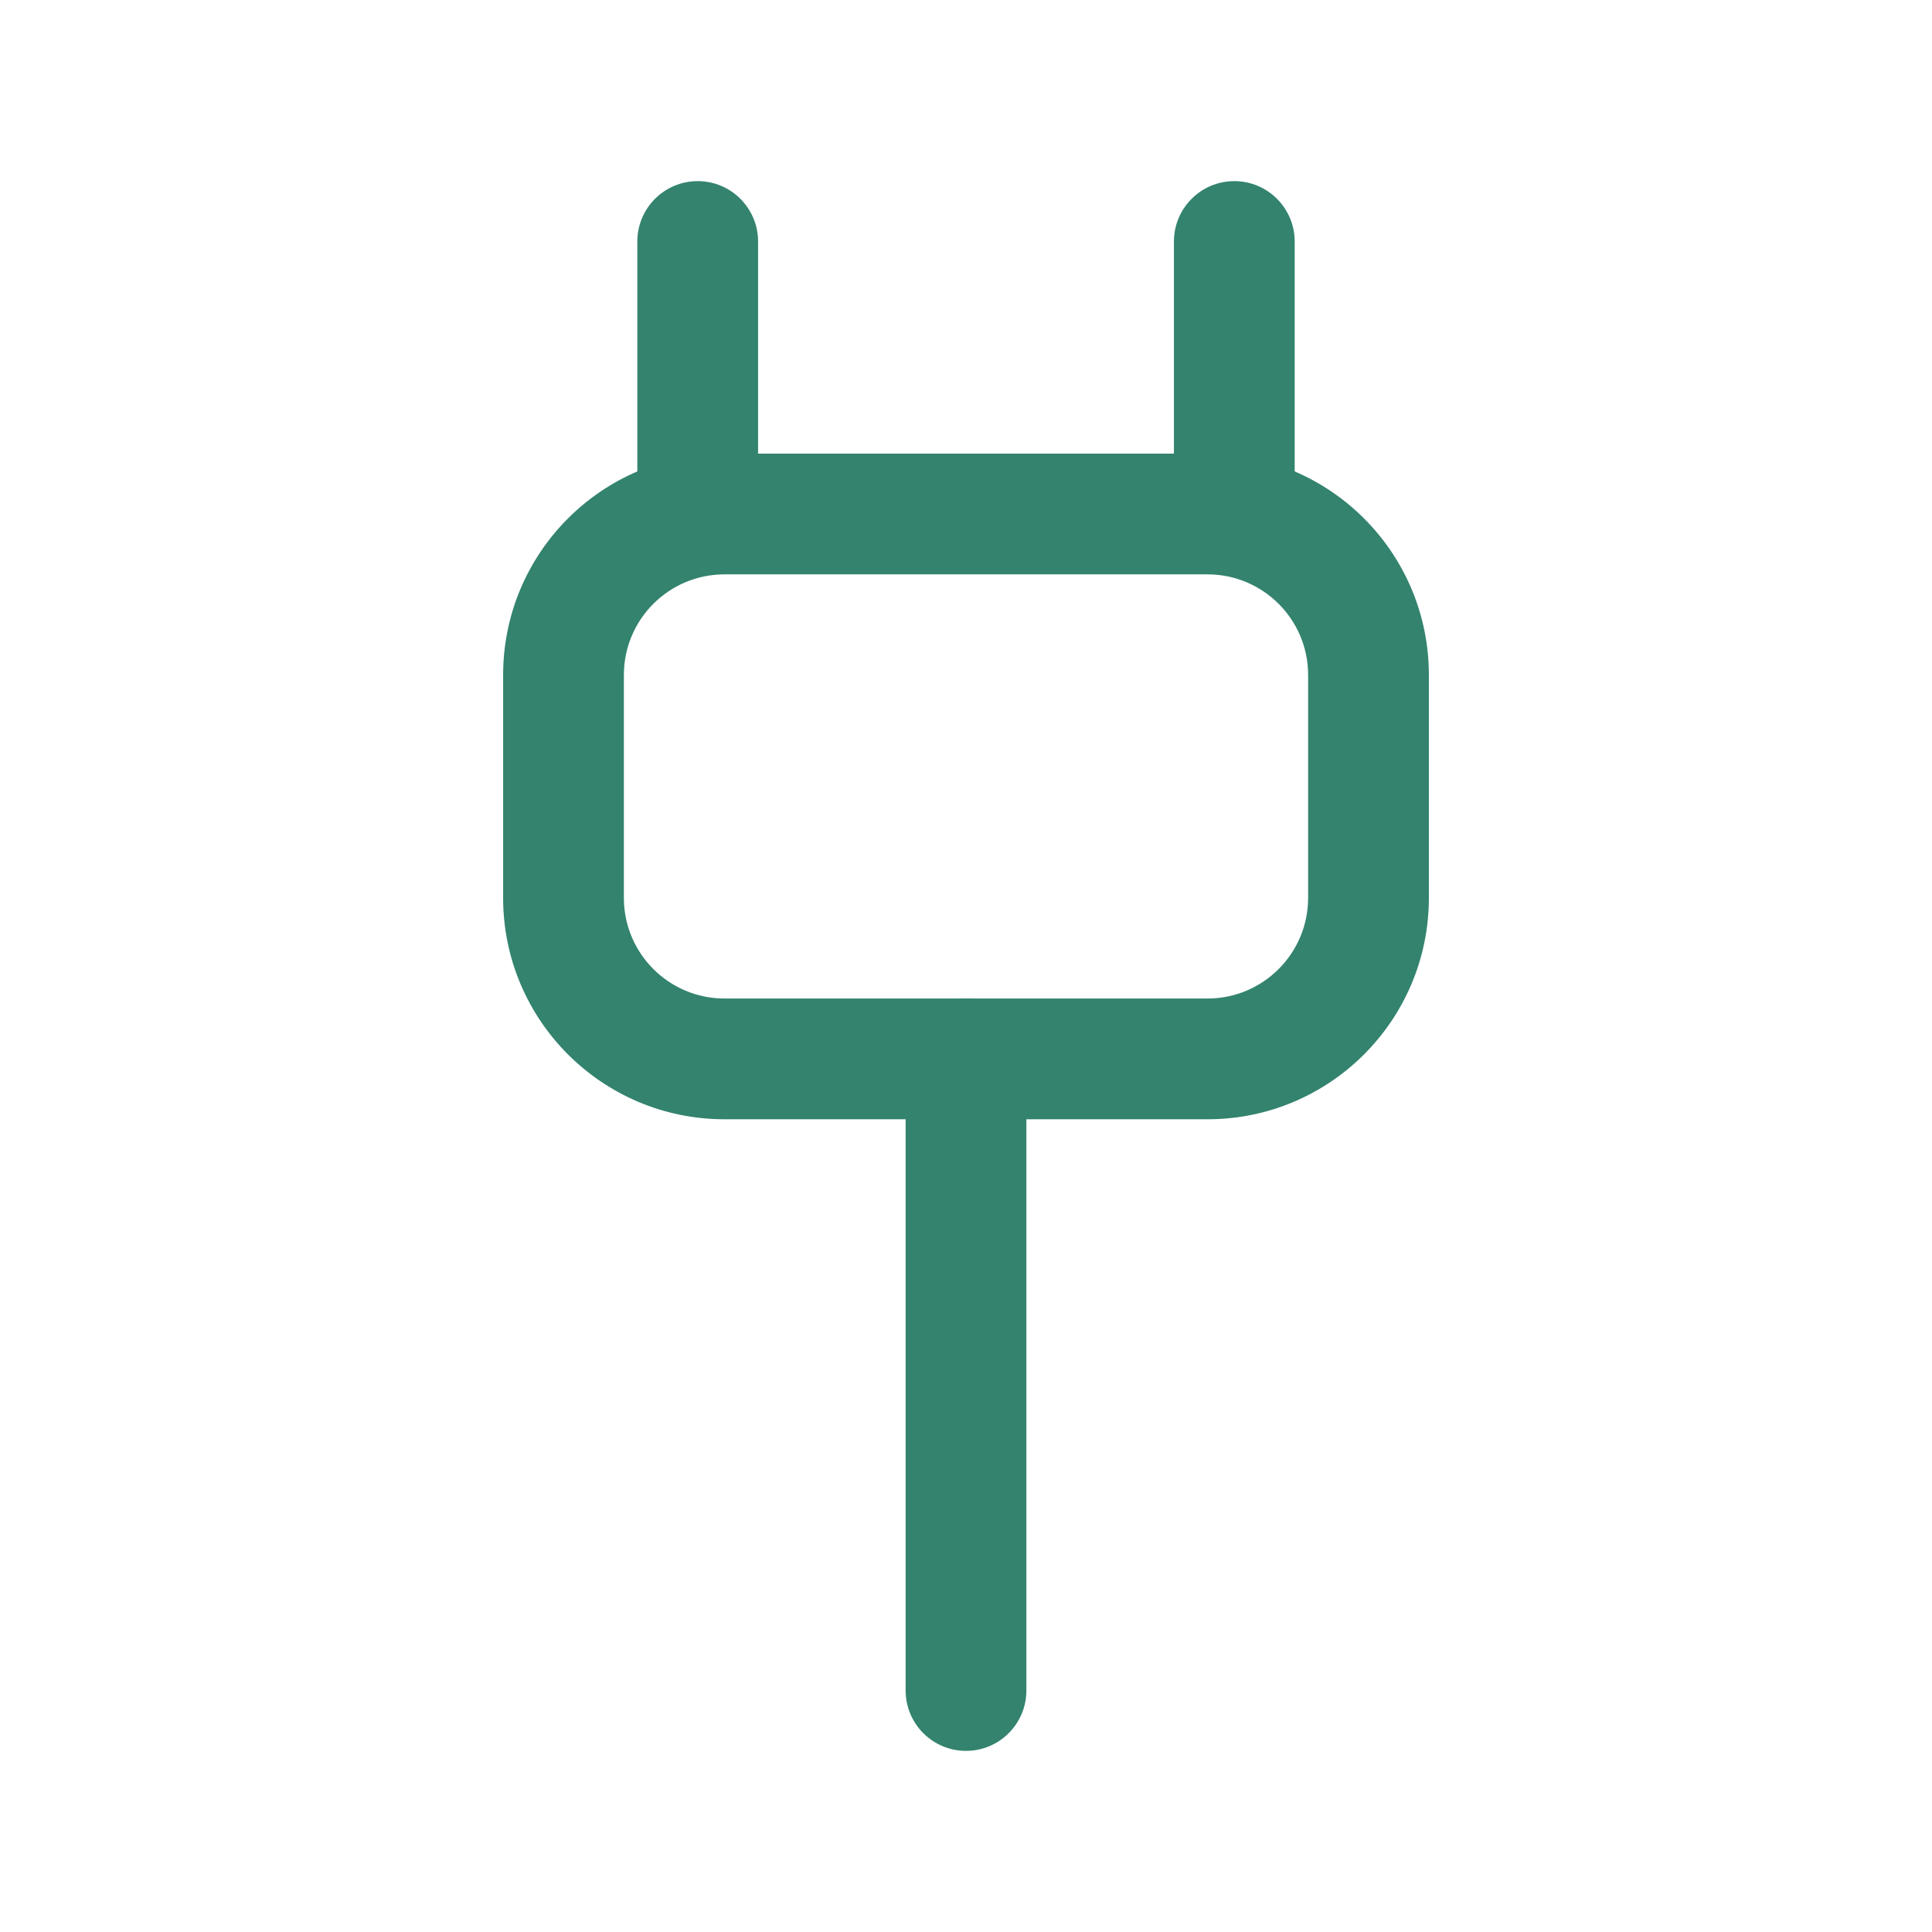
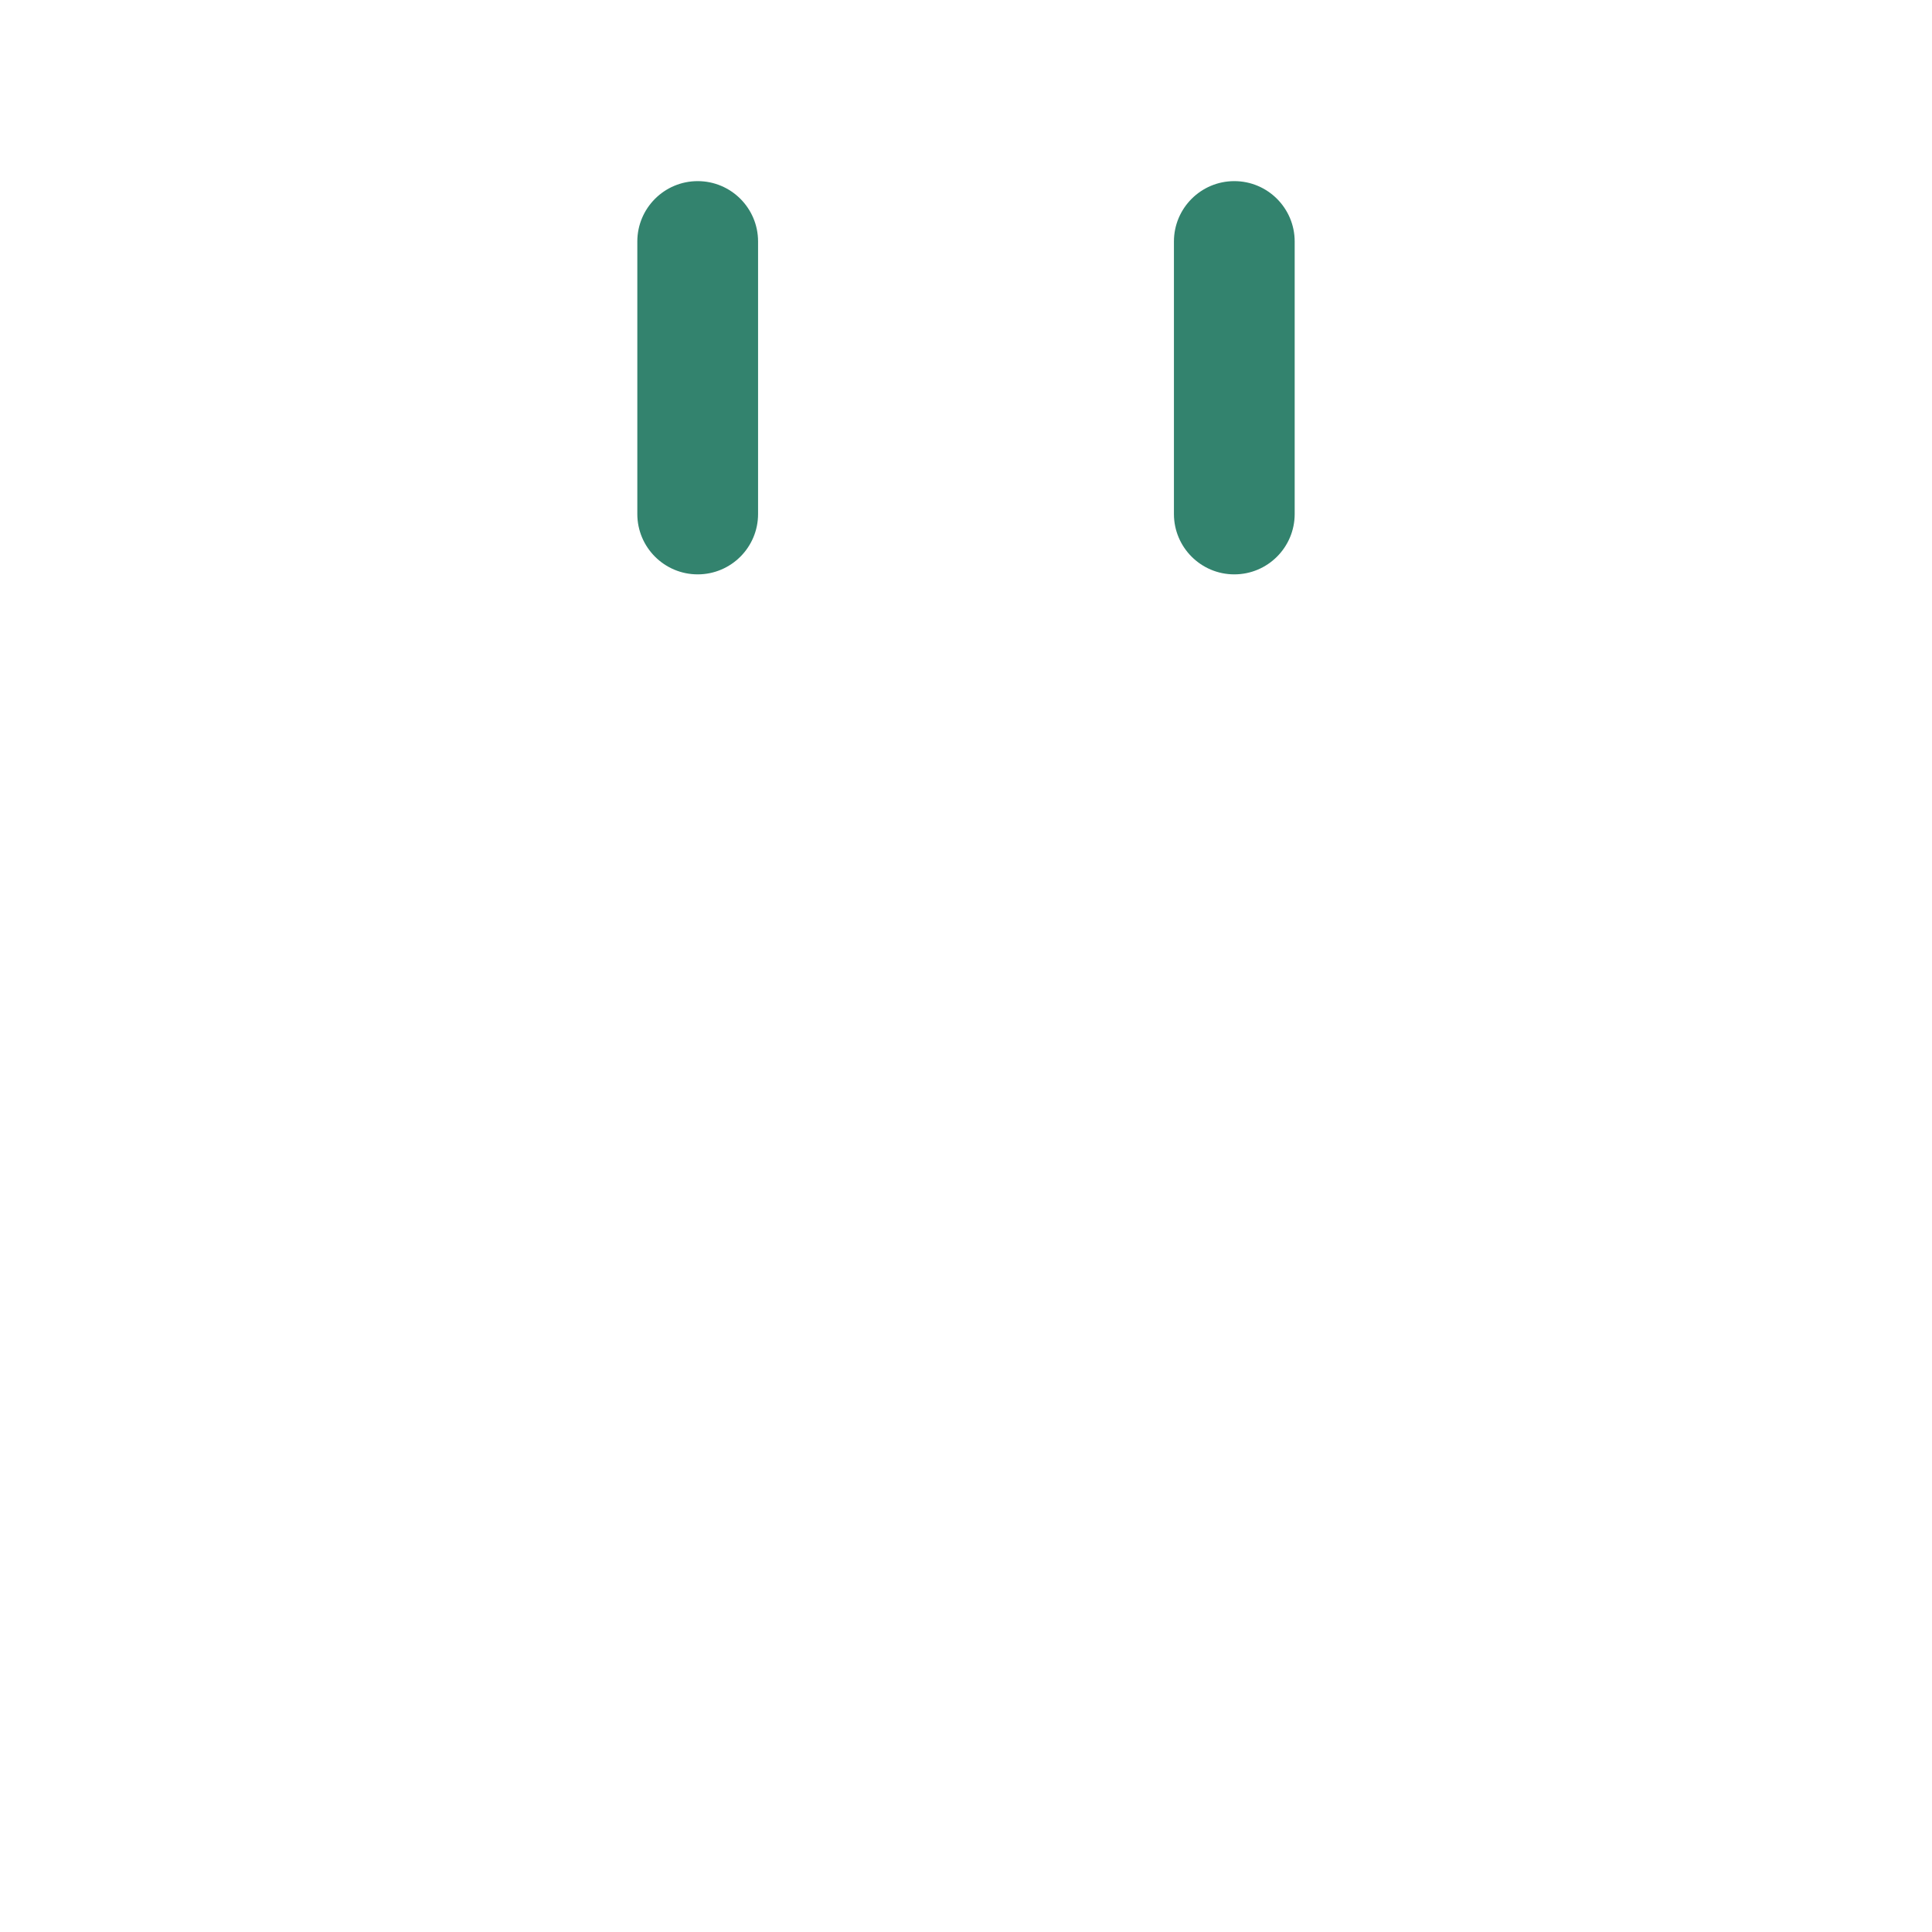
<svg xmlns="http://www.w3.org/2000/svg" viewBox="0 0 24 24" fill="none">
-   <path fill-rule="evenodd" clip-rule="evenodd" d="M12 12.404C12.414 12.404 12.75 12.74 12.75 13.154V21C12.75 21.414 12.414 21.75 12 21.75C11.586 21.75 11.25 21.414 11.25 21V13.154C11.25 12.74 11.586 12.404 12 12.404Z" fill="#33836E" />
-   <path fill-rule="evenodd" clip-rule="evenodd" d="M9 7.135C8.31 7.135 7.75 7.694 7.75 8.385V11.154C7.75 11.844 8.31 12.404 9 12.404H15C15.69 12.404 16.25 11.844 16.25 11.154V8.385C16.25 7.694 15.69 7.135 15 7.135H9ZM6.25 8.385C6.25 6.866 7.481 5.635 9 5.635H15C16.519 5.635 17.75 6.866 17.75 8.385V11.154C17.75 12.672 16.519 13.904 15 13.904H9C7.481 13.904 6.25 12.672 6.25 11.154V8.385Z" fill="#33836E" />
  <path fill-rule="evenodd" clip-rule="evenodd" d="M15.333 2.25C15.747 2.25 16.083 2.586 16.083 3V6.385C16.083 6.799 15.747 7.135 15.333 7.135C14.919 7.135 14.583 6.799 14.583 6.385V3C14.583 2.586 14.919 2.25 15.333 2.25Z" fill="#33836E" />
  <path fill-rule="evenodd" clip-rule="evenodd" d="M8.667 2.25C9.081 2.25 9.417 2.586 9.417 3V6.385C9.417 6.799 9.081 7.135 8.667 7.135C8.253 7.135 7.917 6.799 7.917 6.385V3C7.917 2.586 8.253 2.25 8.667 2.25Z" fill="#33836E" />
</svg>